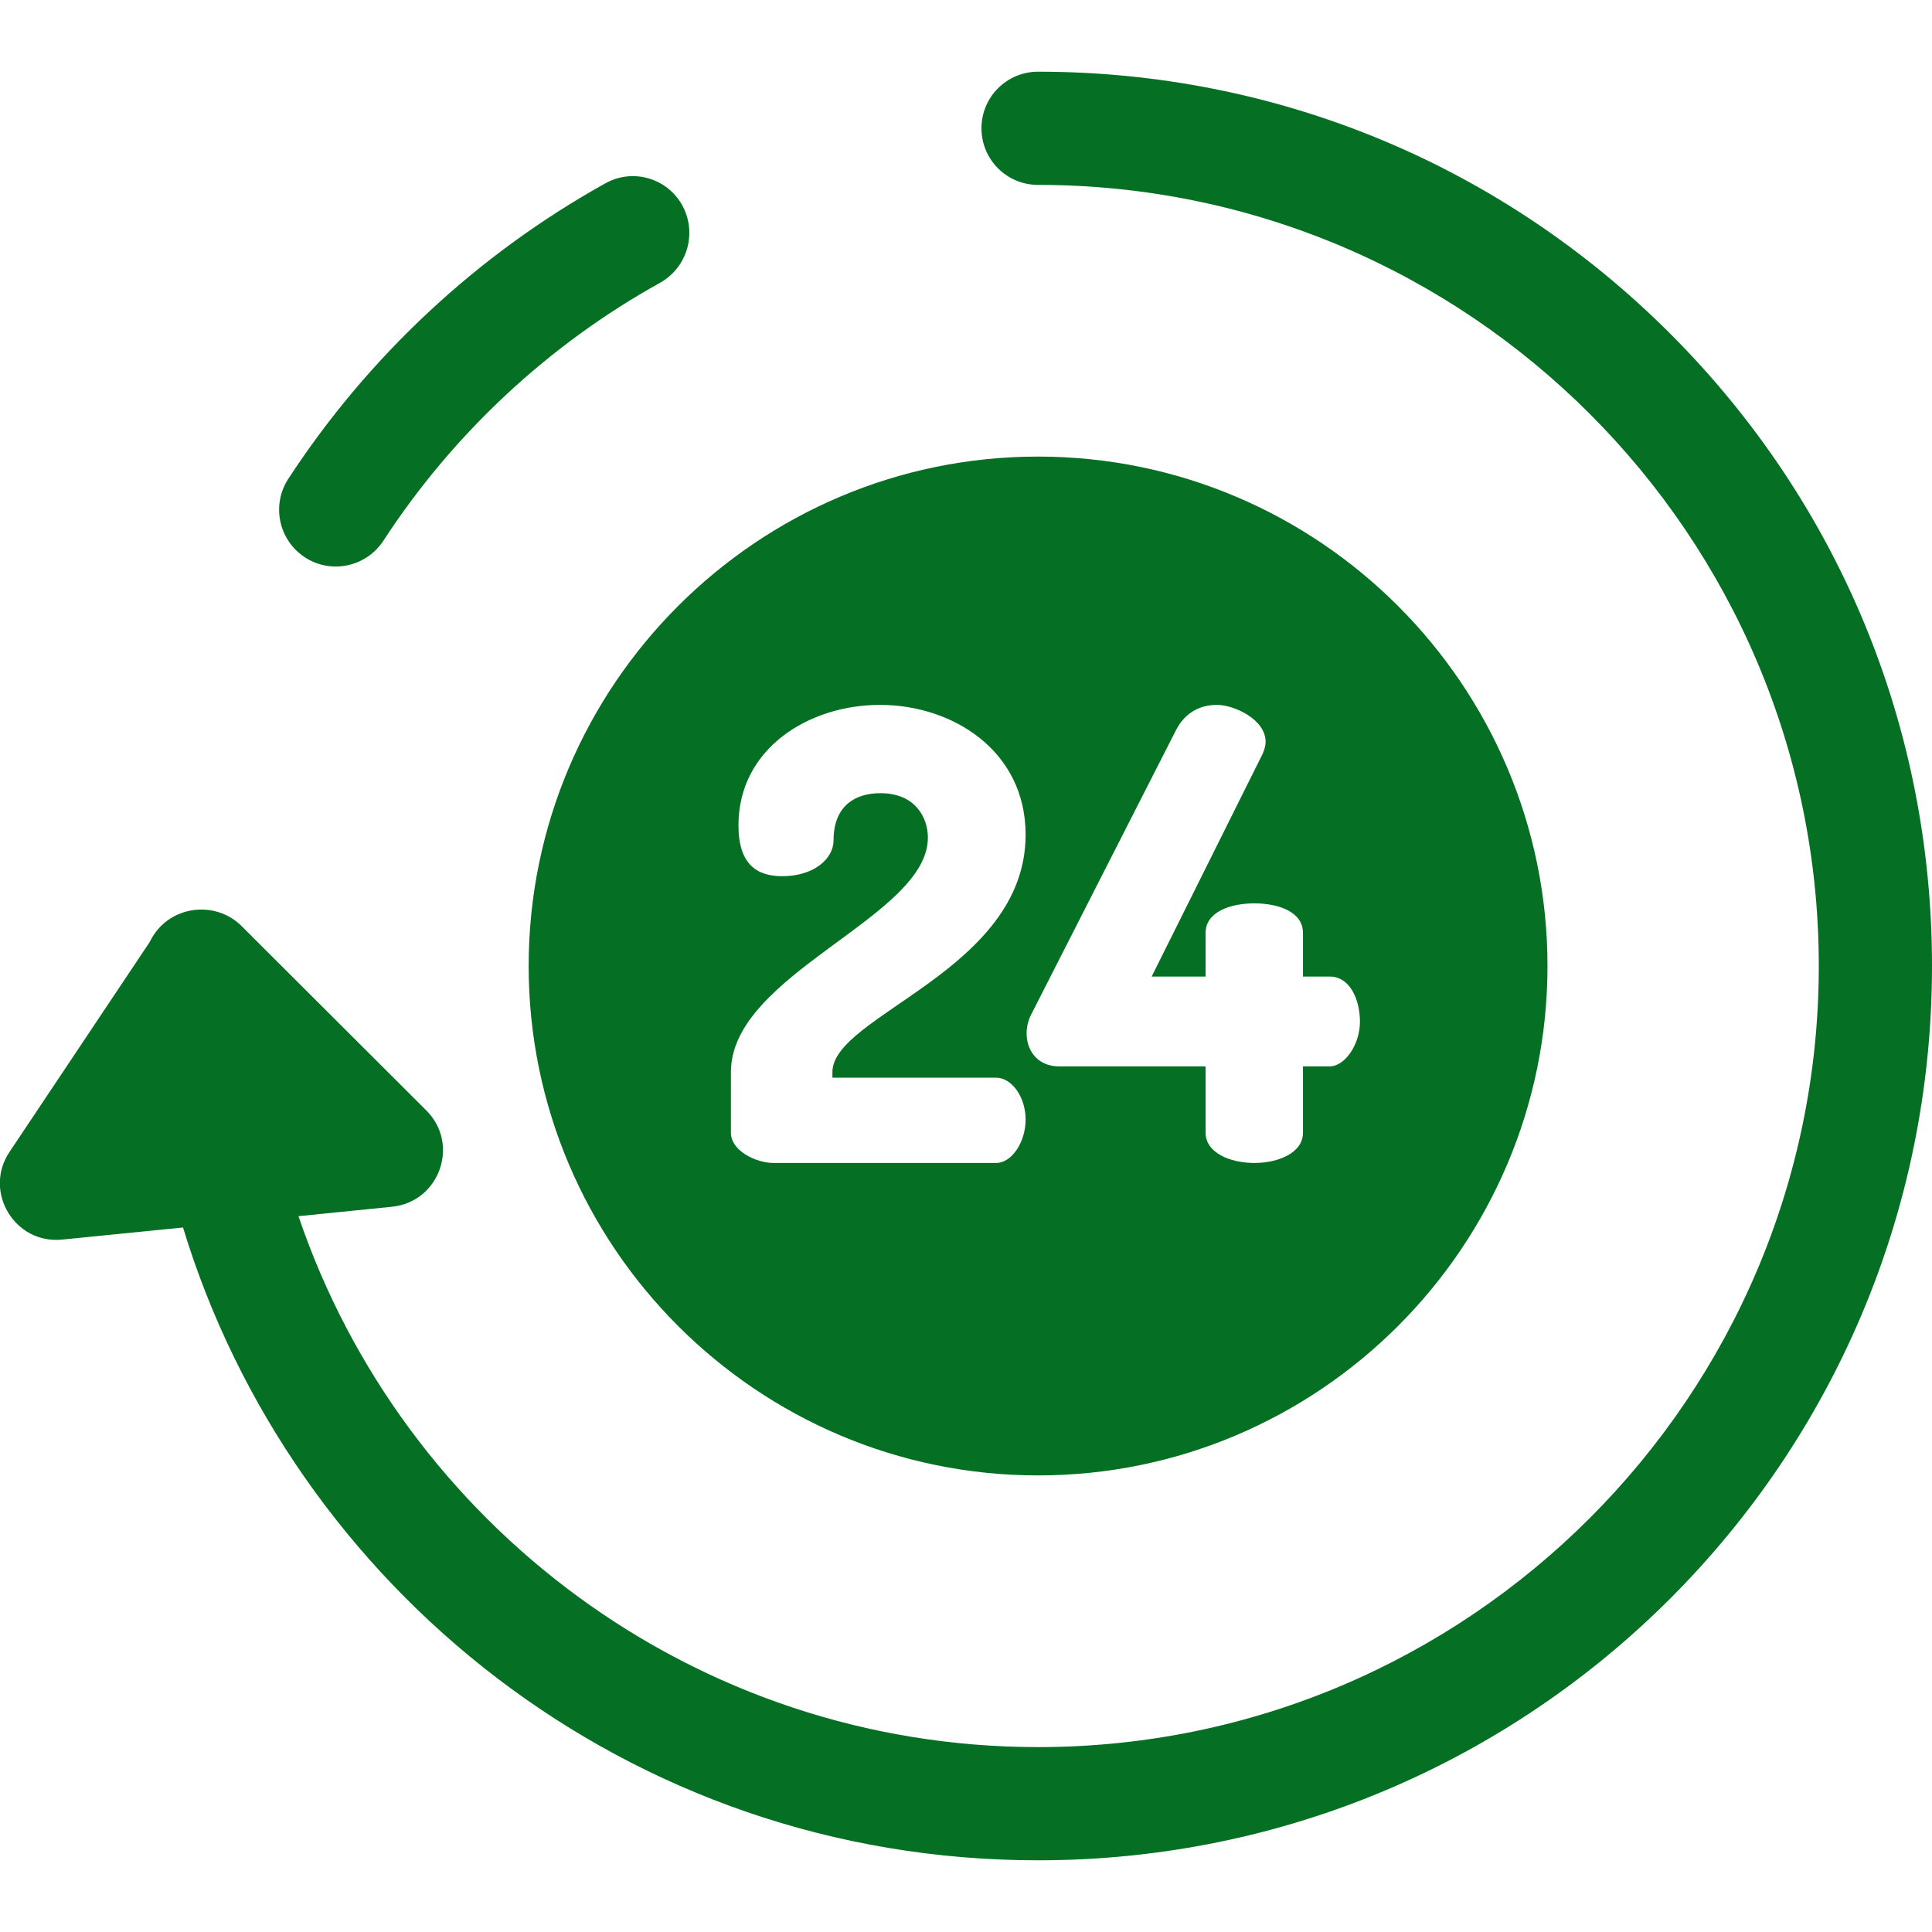
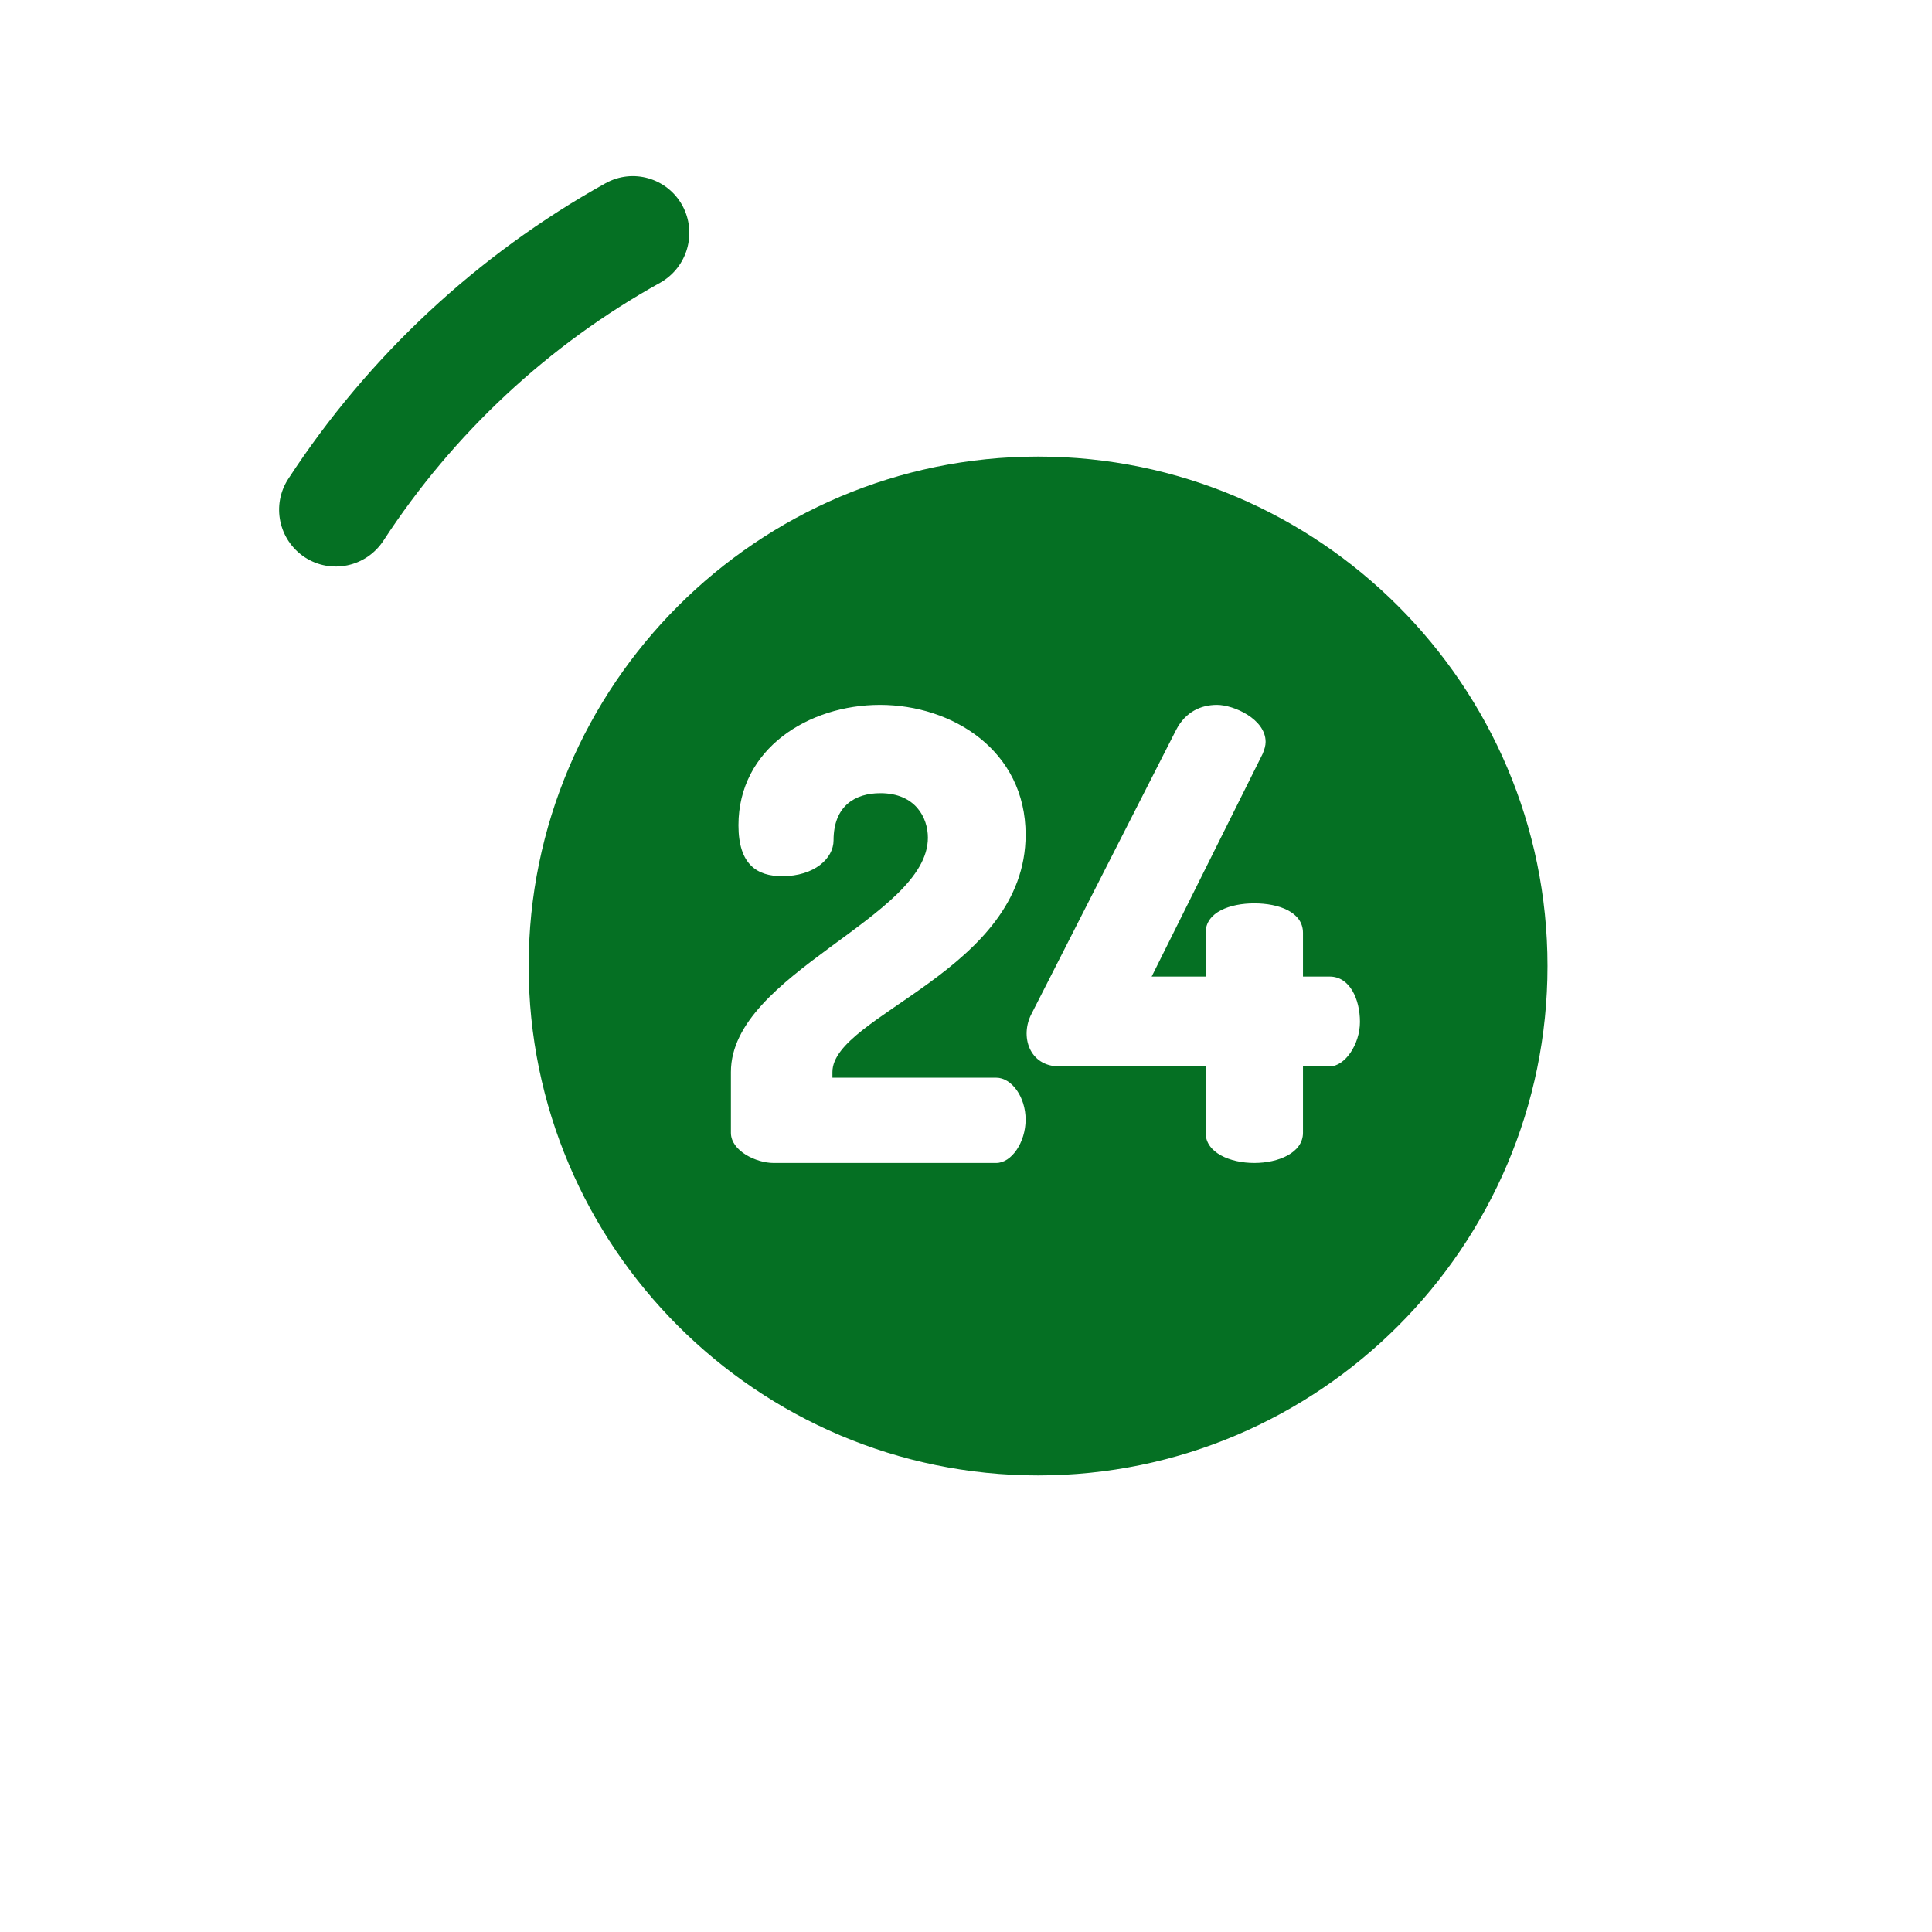
<svg xmlns="http://www.w3.org/2000/svg" version="1.1" id="Capa_1" x="0px" y="0px" viewBox="0 0 512 512" style="enable-background:new 0 0 512 512;" xml:space="preserve">
  <style type="text/css">
	.st0{fill:#057023;}
</style>
  <g>
    <g>
-       <path class="st0" d="M180.8,54.4c-4-7.2-13.1-9.9-20.4-5.8c-33.8,18.8-62.8,45.8-84,78.3c-4.5,6.9-2.6,16.2,4.4,20.8    c6.9,4.5,16.2,2.6,20.8-4.4c18.5-28.4,43.8-52,73.4-68.4C182.2,70.8,184.8,61.7,180.8,54.4z" />
+       <path class="st0" d="M180.8,54.4c-4-7.2-13.1-9.9-20.4-5.8c-33.8,18.8-62.8,45.8-84,78.3c-4.5,6.9-2.6,16.2,4.4,20.8    c6.9,4.5,16.2,2.6,20.8-4.4c18.5-28.4,43.8-52,73.4-68.4C182.2,70.8,184.8,61.7,180.8,54.4" />
    </g>
  </g>
  <g>
    <g>
-       <path class="st0" d="M442.6,88.4C397.9,43.7,338.4,19,275.1,19c-8.3,0-15,6.7-15,15s6.7,15,15,15C389.2,49,482,141.9,482,256    s-92.8,207-206.9,207c-90.9,0-168.3-59-196-140.7l24.8-2.5c12.6-1.3,18-16.6,9.1-25.5l-49-48.9c-7.1-7.1-19.7-5.4-24.3,4.2    L2.5,305.3c-7,10.5,1.4,24.5,14,23.2l32-3.2C77.4,420.3,166.2,493,275.1,493C406,493,512,387,512,256    C512,192.7,487.4,133.2,442.6,88.4z" />
-     </g>
+       </g>
  </g>
  <g>
    <g>
      <path class="st0" d="M275.1,121c-74.4,0-135,60.6-135,135s60.6,135,135,135s135-60.6,135-135S349.5,121,275.1,121z M264,308.2h-59    c-4.6,0-11.3-3.2-11.3-8v-16.1h0c0-26.1,52.2-41,52.2-62.1c0-5.3-3.3-11.8-12.6-11.8c-6.6,0-12.4,3.3-12.4,12.5    c0,4.8-5.1,9.5-13.6,9.5c-6.6,0-11.6-3-11.6-13.5c0-20.3,18.6-31.9,37.5-31.9c19.2,0,38.6,12.1,38.6,34.4    c0,36-51.2,47.8-51.2,62.9v1.5H264c4.1,0,7.8,5.1,7.8,11.1S268.1,308.2,264,308.2z M352.4,282.6h-7.1v17.6c0,5.3-6.5,8-12.9,8    s-12.9-2.7-12.9-8v-17.6h-38.8c-7.9,0-10.5-8-7.3-14l38.3-75.2c2.5-4.8,6.6-6.6,10.8-6.6c4.5,0,12.9,3.8,12.9,9.8    c0,1-0.3,2-0.8,3.2l-29.4,59h14.3v-11.6c0-5.5,6.5-7.8,12.9-7.8c6.5,0,12.9,2.3,12.9,7.8v11.6h7.1c5.3,0,8,6,8,12    S356.4,282.6,352.4,282.6z" />
    </g>
  </g>
</svg>